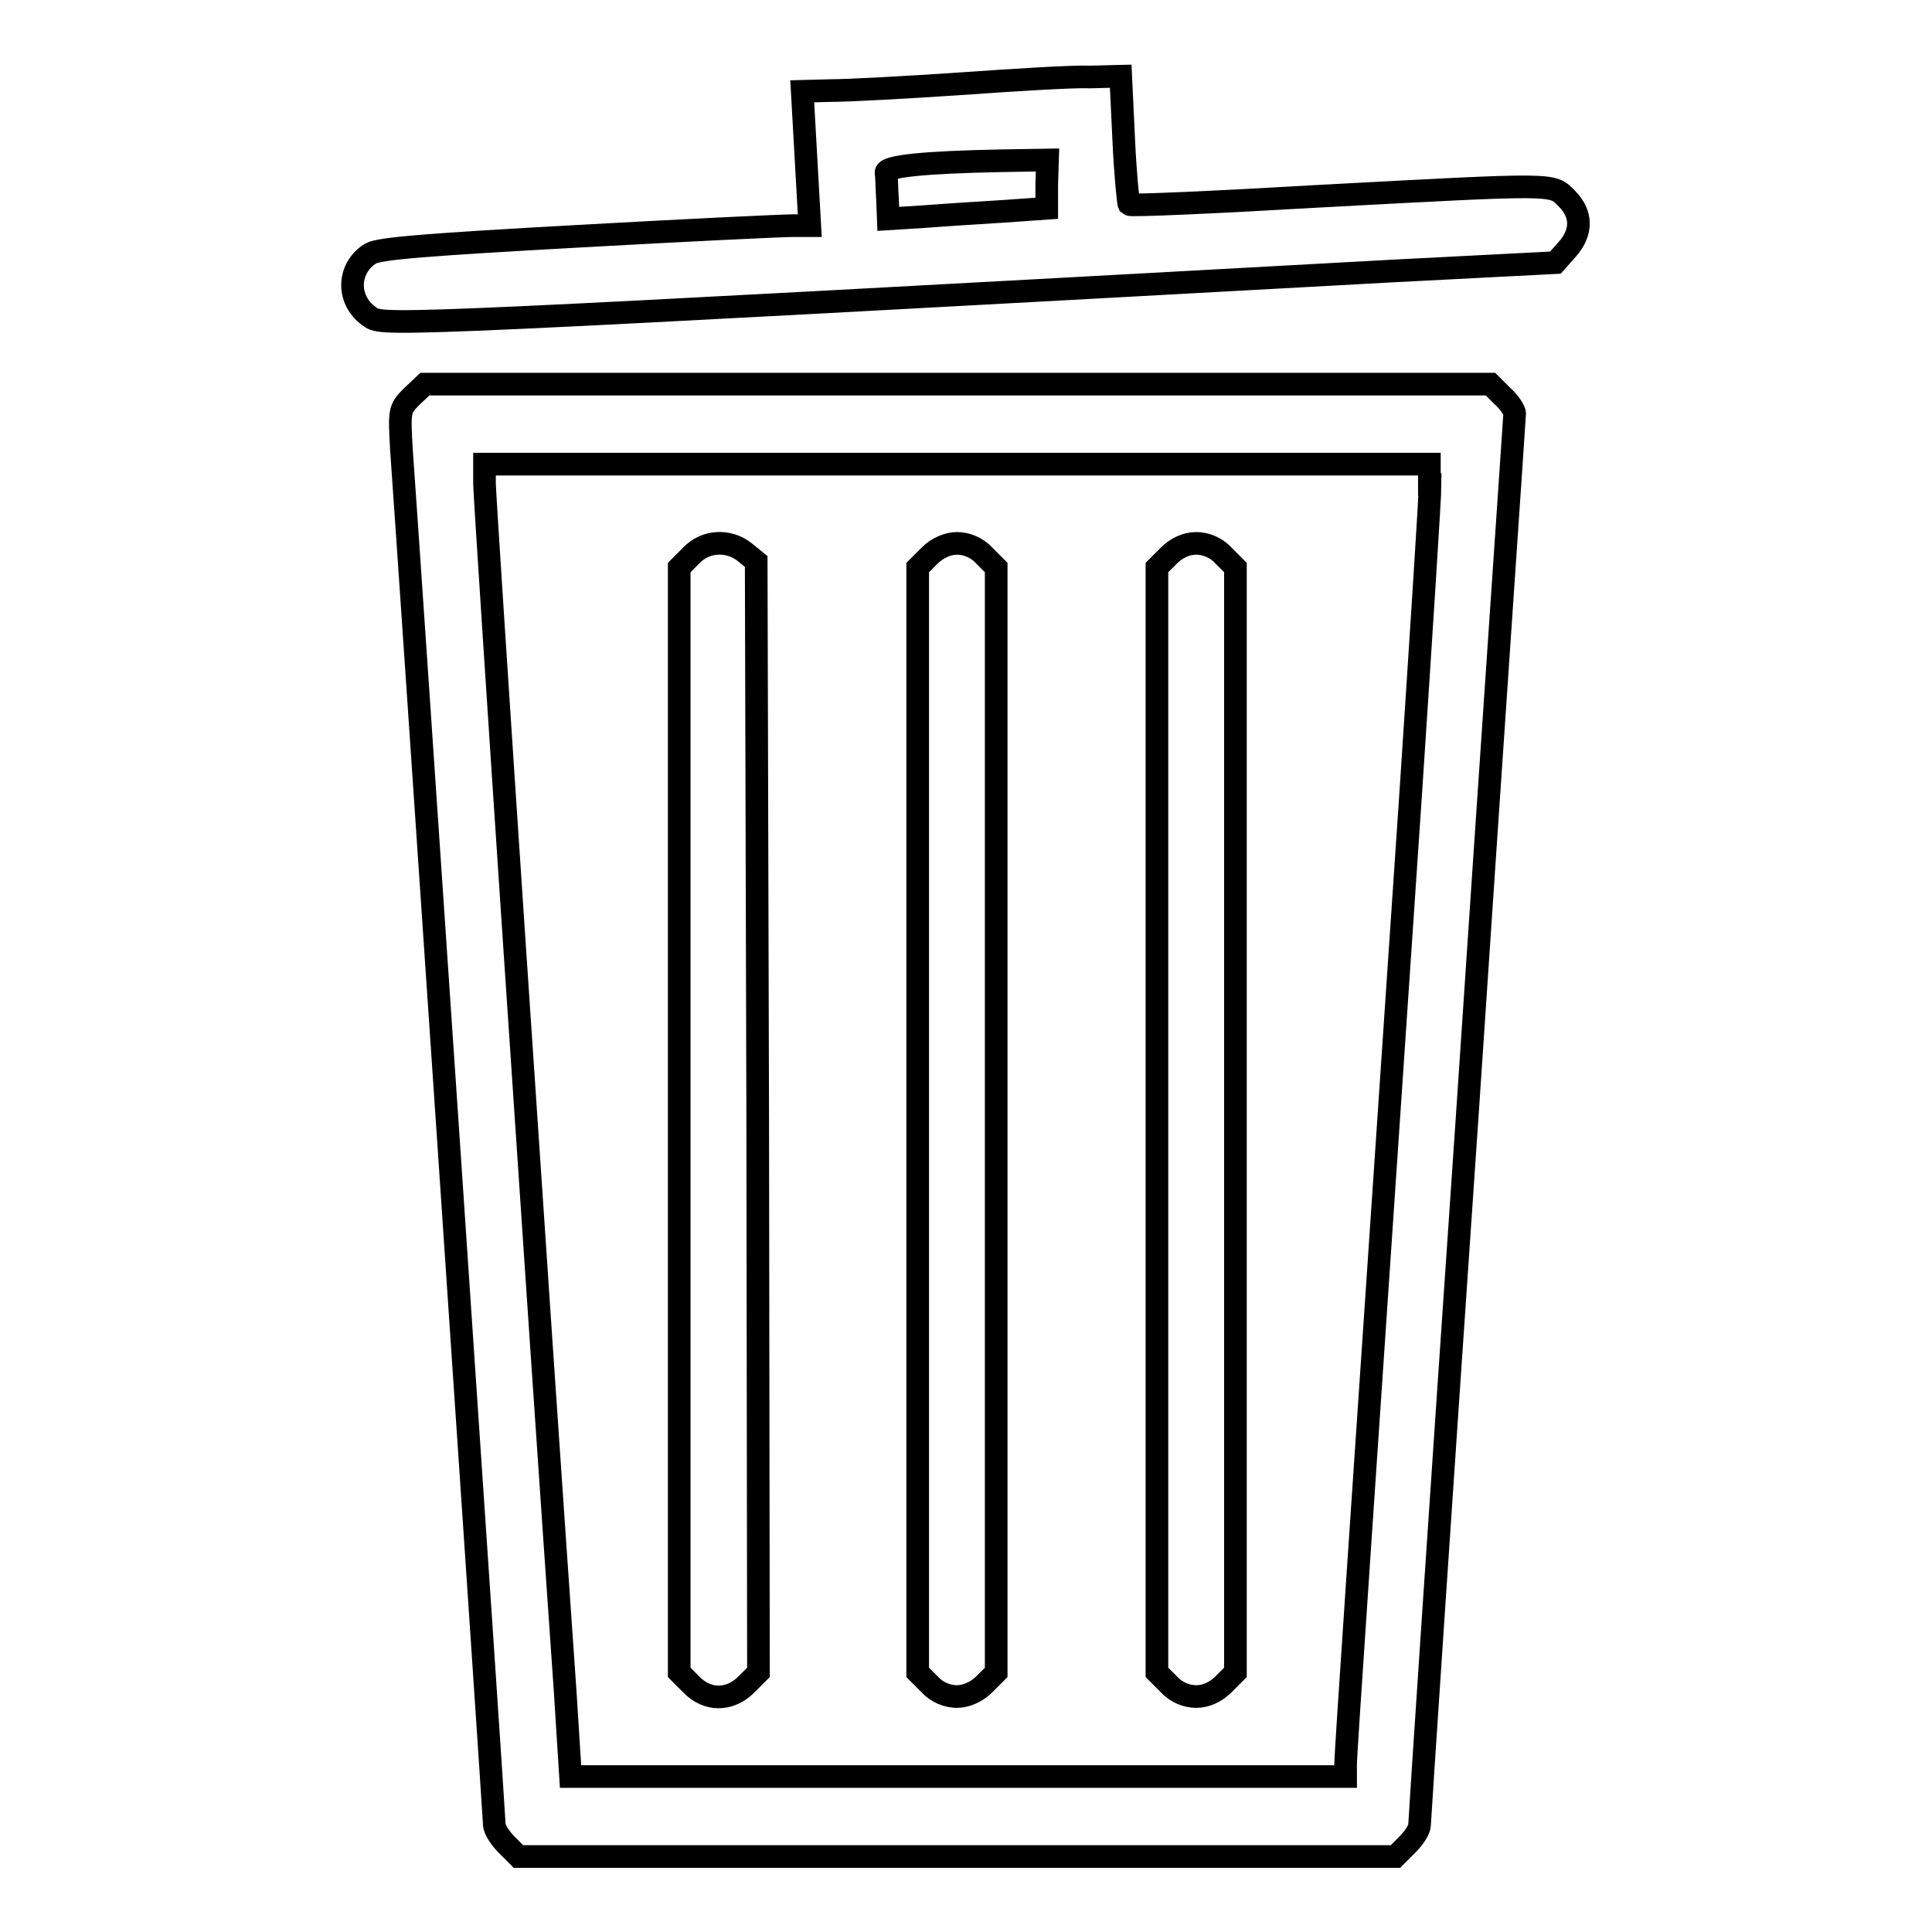
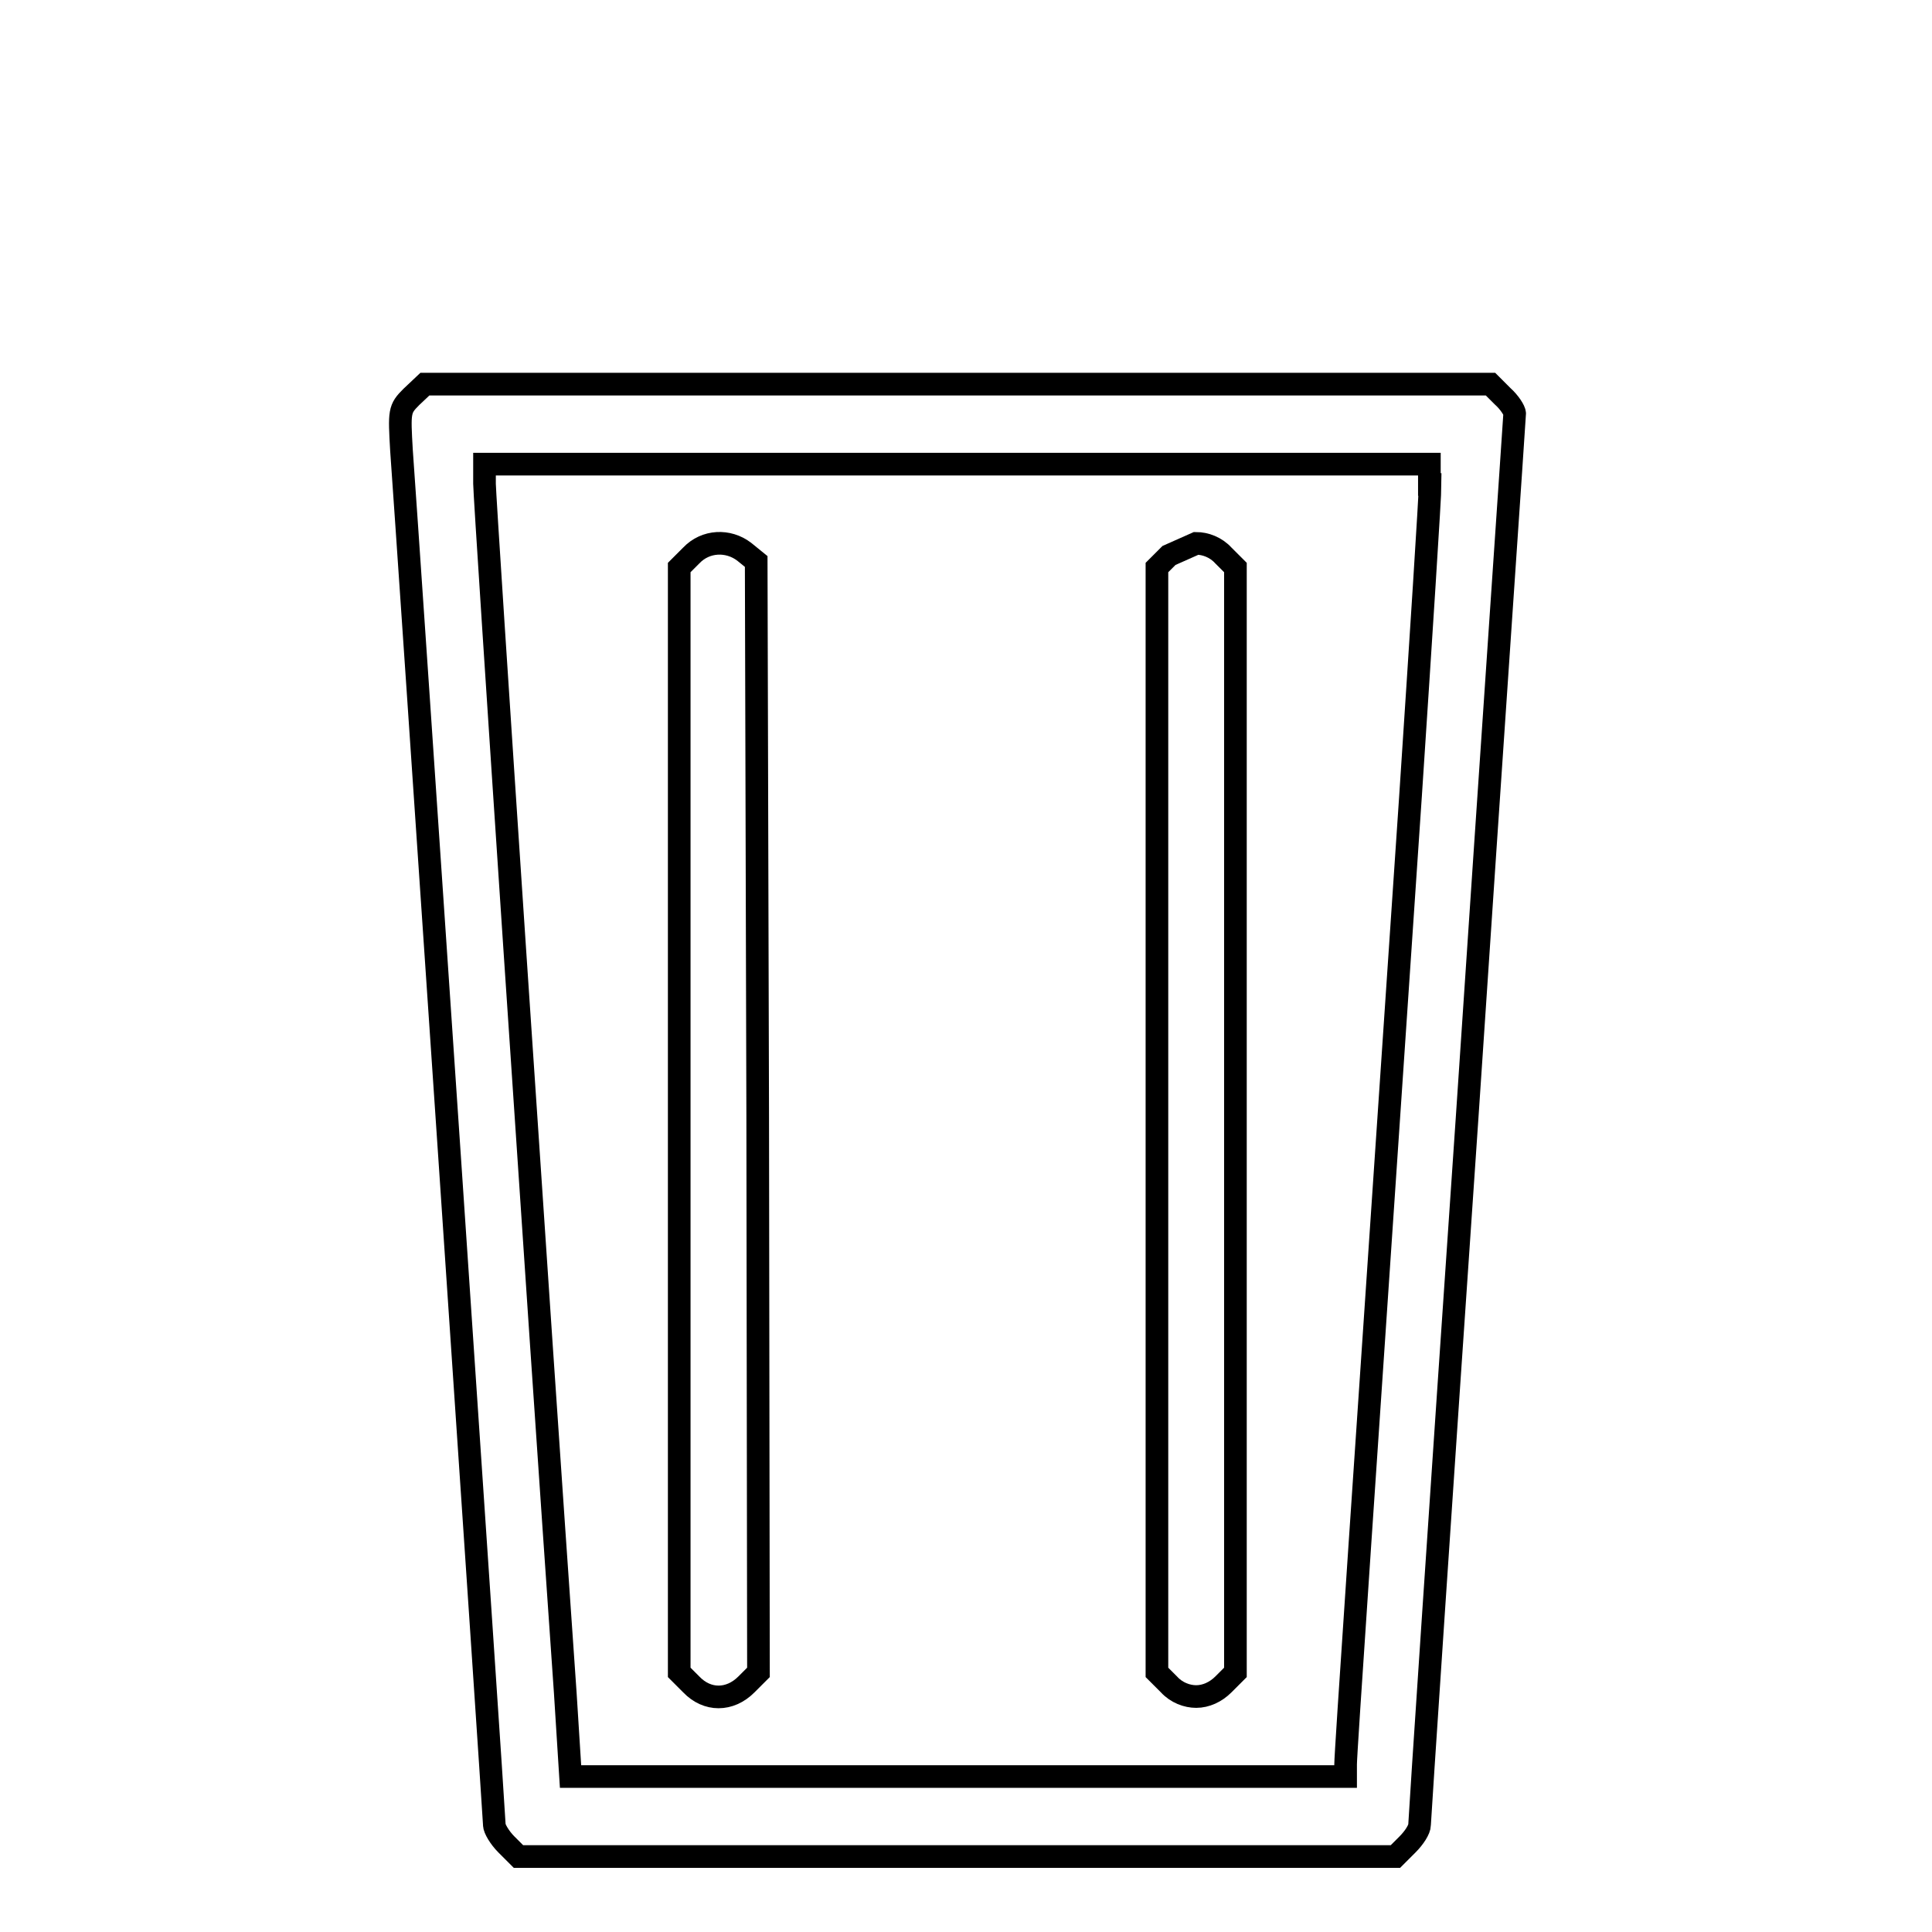
<svg xmlns="http://www.w3.org/2000/svg" version="1.1" x="0px" y="0px" viewBox="0 0 256 256" enable-background="new 0 0 256 256" xml:space="preserve">
  <g>
    <g>
      <g>
-         <path stroke-width="3" fill-opacity="0" stroke="#000000" d="M127.2,11.1c-7.3,0.5-14.9,0.9-17.1,0.9l-3.8,0.1l0.5,8.9l0.5,8.9H105c-1.3,0-14,0.6-28.3,1.4c-19.8,1.1-26.4,1.6-27.6,2.3c-3.2,2-3.2,6.4,0.1,8.5c1.7,1.1,6.1,0.9,135.5-6.2l21.4-1.1l1.6-1.8c2-2.3,1.9-4.7-0.1-6.7c-2-2-1-2-32.8-0.3c-13.7,0.8-25,1.3-25.2,1.1c-0.1-0.2-0.5-4.1-0.7-8.6l-0.4-8.4l-4,0.1C142.2,10.1,134.4,10.6,127.2,11.1z M138.7,24.4v3.2l-5.7,0.4c-3.2,0.2-8,0.5-10.5,0.7l-4.8,0.3l-0.1-2.6c-0.1-1.4-0.1-3-0.2-3.5c-0.1-0.9,5.2-1.4,15.3-1.6l6.1-0.1L138.7,24.4L138.7,24.4z" />
        <path stroke-width="3" fill-opacity="0" stroke="#000000" d="M54.5,52.6c-1.6,1.6-1.6,1.9-1.3,7.1c0.6,8,12.3,181,12.3,182.1c0,0.5,0.7,1.7,1.6,2.6l1.6,1.6h58.1h58.1l1.6-1.6c0.9-0.9,1.6-2,1.6-2.6c0-0.6,2.8-42.7,6.3-93.7c3.4-50.9,6.3-92.9,6.3-93.3c0-0.4-0.7-1.5-1.6-2.3l-1.6-1.6h-70.6H56.3L54.5,52.6z M189.5,64.2c0,1.5-1.2,20.1-2.6,41.3c-6.4,94.6-8.6,126.7-8.6,128.3v1.6H127H75.6l-0.7-11.1C71.3,172.8,64.2,66.2,64.2,64.1v-2.6h62.6h62.6V64.2z" />
        <path stroke-width="3" fill-opacity="0" stroke="#000000" d="M91.6,73.6l-1.6,1.6v73.2v73.2l1.6,1.6c2.1,2.2,5.1,2.2,7.3,0l1.6-1.6l-0.1-73.6l-0.2-73.6l-1.6-1.3C96.5,71.5,93.5,71.6,91.6,73.6z" />
-         <path stroke-width="3" fill-opacity="0" stroke="#000000" d="M123.2,73.6l-1.6,1.6v73.2v73.2l1.6,1.6c1,1.1,2.4,1.6,3.6,1.6s2.6-0.6,3.6-1.6l1.6-1.6v-73.2V75.2l-1.6-1.6c-1-1.1-2.4-1.6-3.6-1.6S124.2,72.6,123.2,73.6z" />
-         <path stroke-width="3" fill-opacity="0" stroke="#000000" d="M154.9,73.6l-1.6,1.6v73.2v73.2l1.6,1.6c1,1.1,2.4,1.6,3.6,1.6c1.3,0,2.6-0.6,3.6-1.6l1.6-1.6v-73.2V75.2l-1.6-1.6c-1-1.1-2.4-1.6-3.6-1.6C157.2,72,155.9,72.6,154.9,73.6z" />
+         <path stroke-width="3" fill-opacity="0" stroke="#000000" d="M154.9,73.6l-1.6,1.6v73.2v73.2l1.6,1.6c1,1.1,2.4,1.6,3.6,1.6c1.3,0,2.6-0.6,3.6-1.6l1.6-1.6v-73.2V75.2l-1.6-1.6c-1-1.1-2.4-1.6-3.6-1.6z" />
      </g>
    </g>
  </g>
</svg>